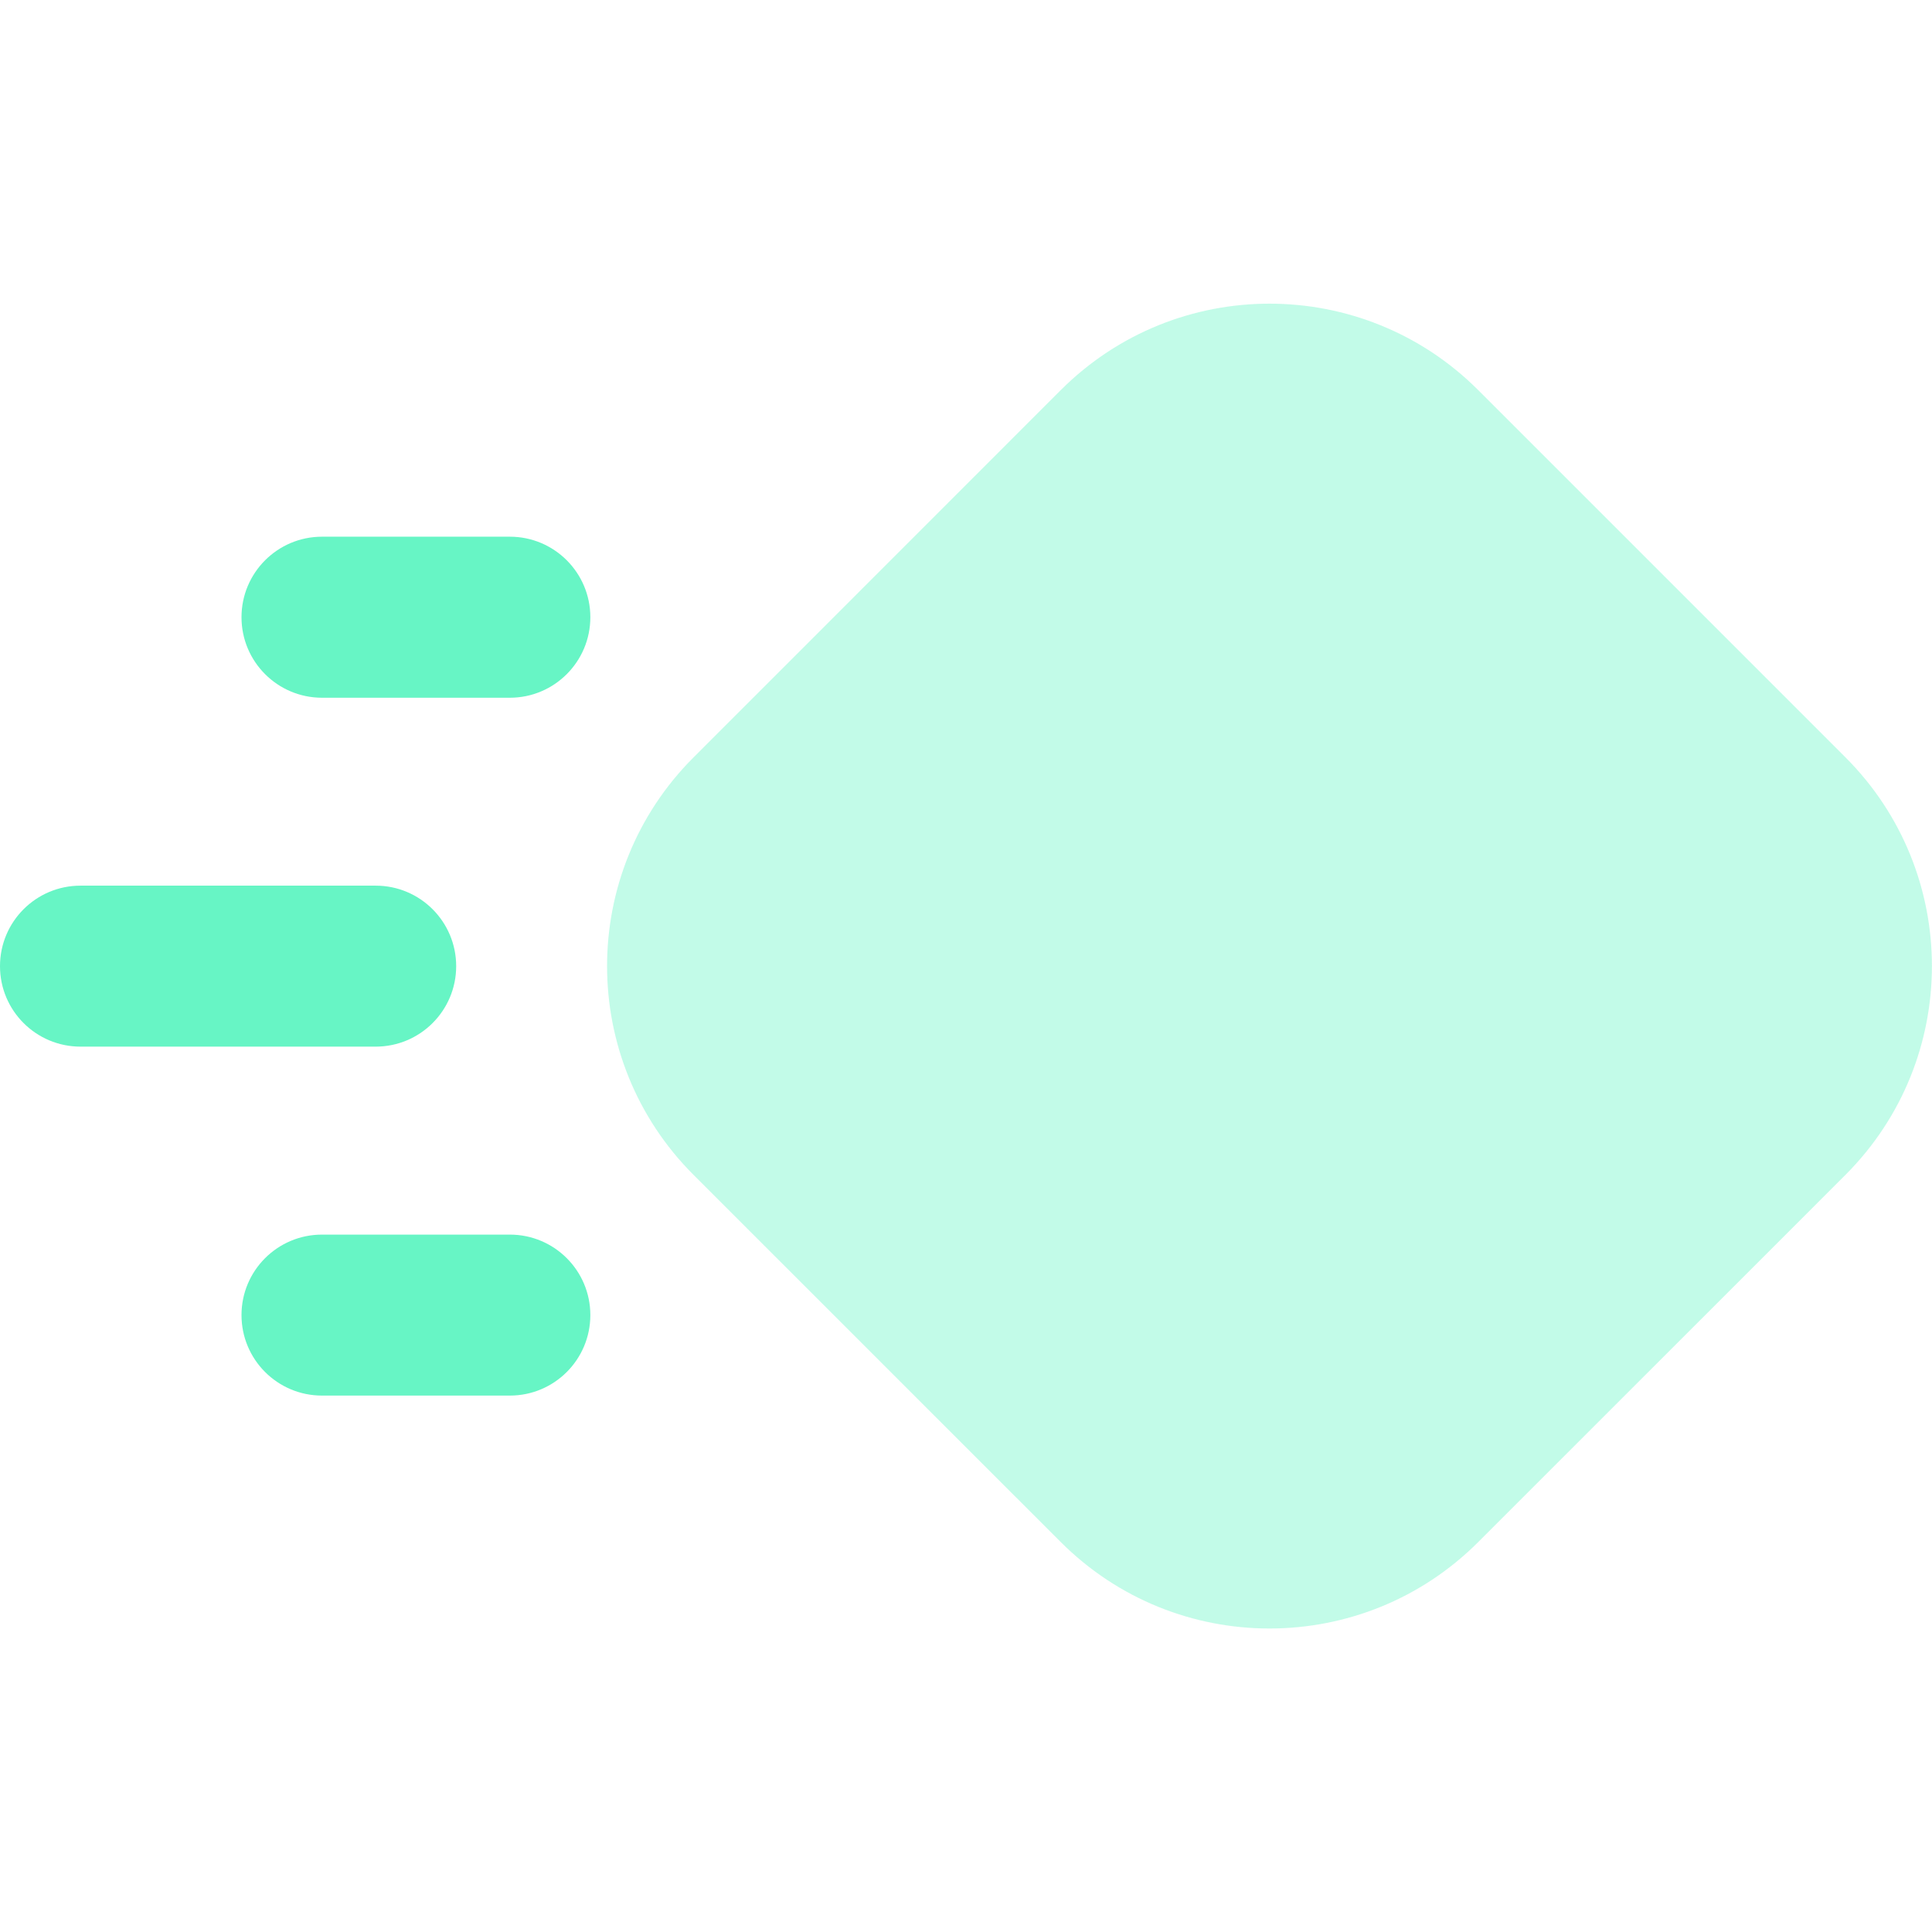
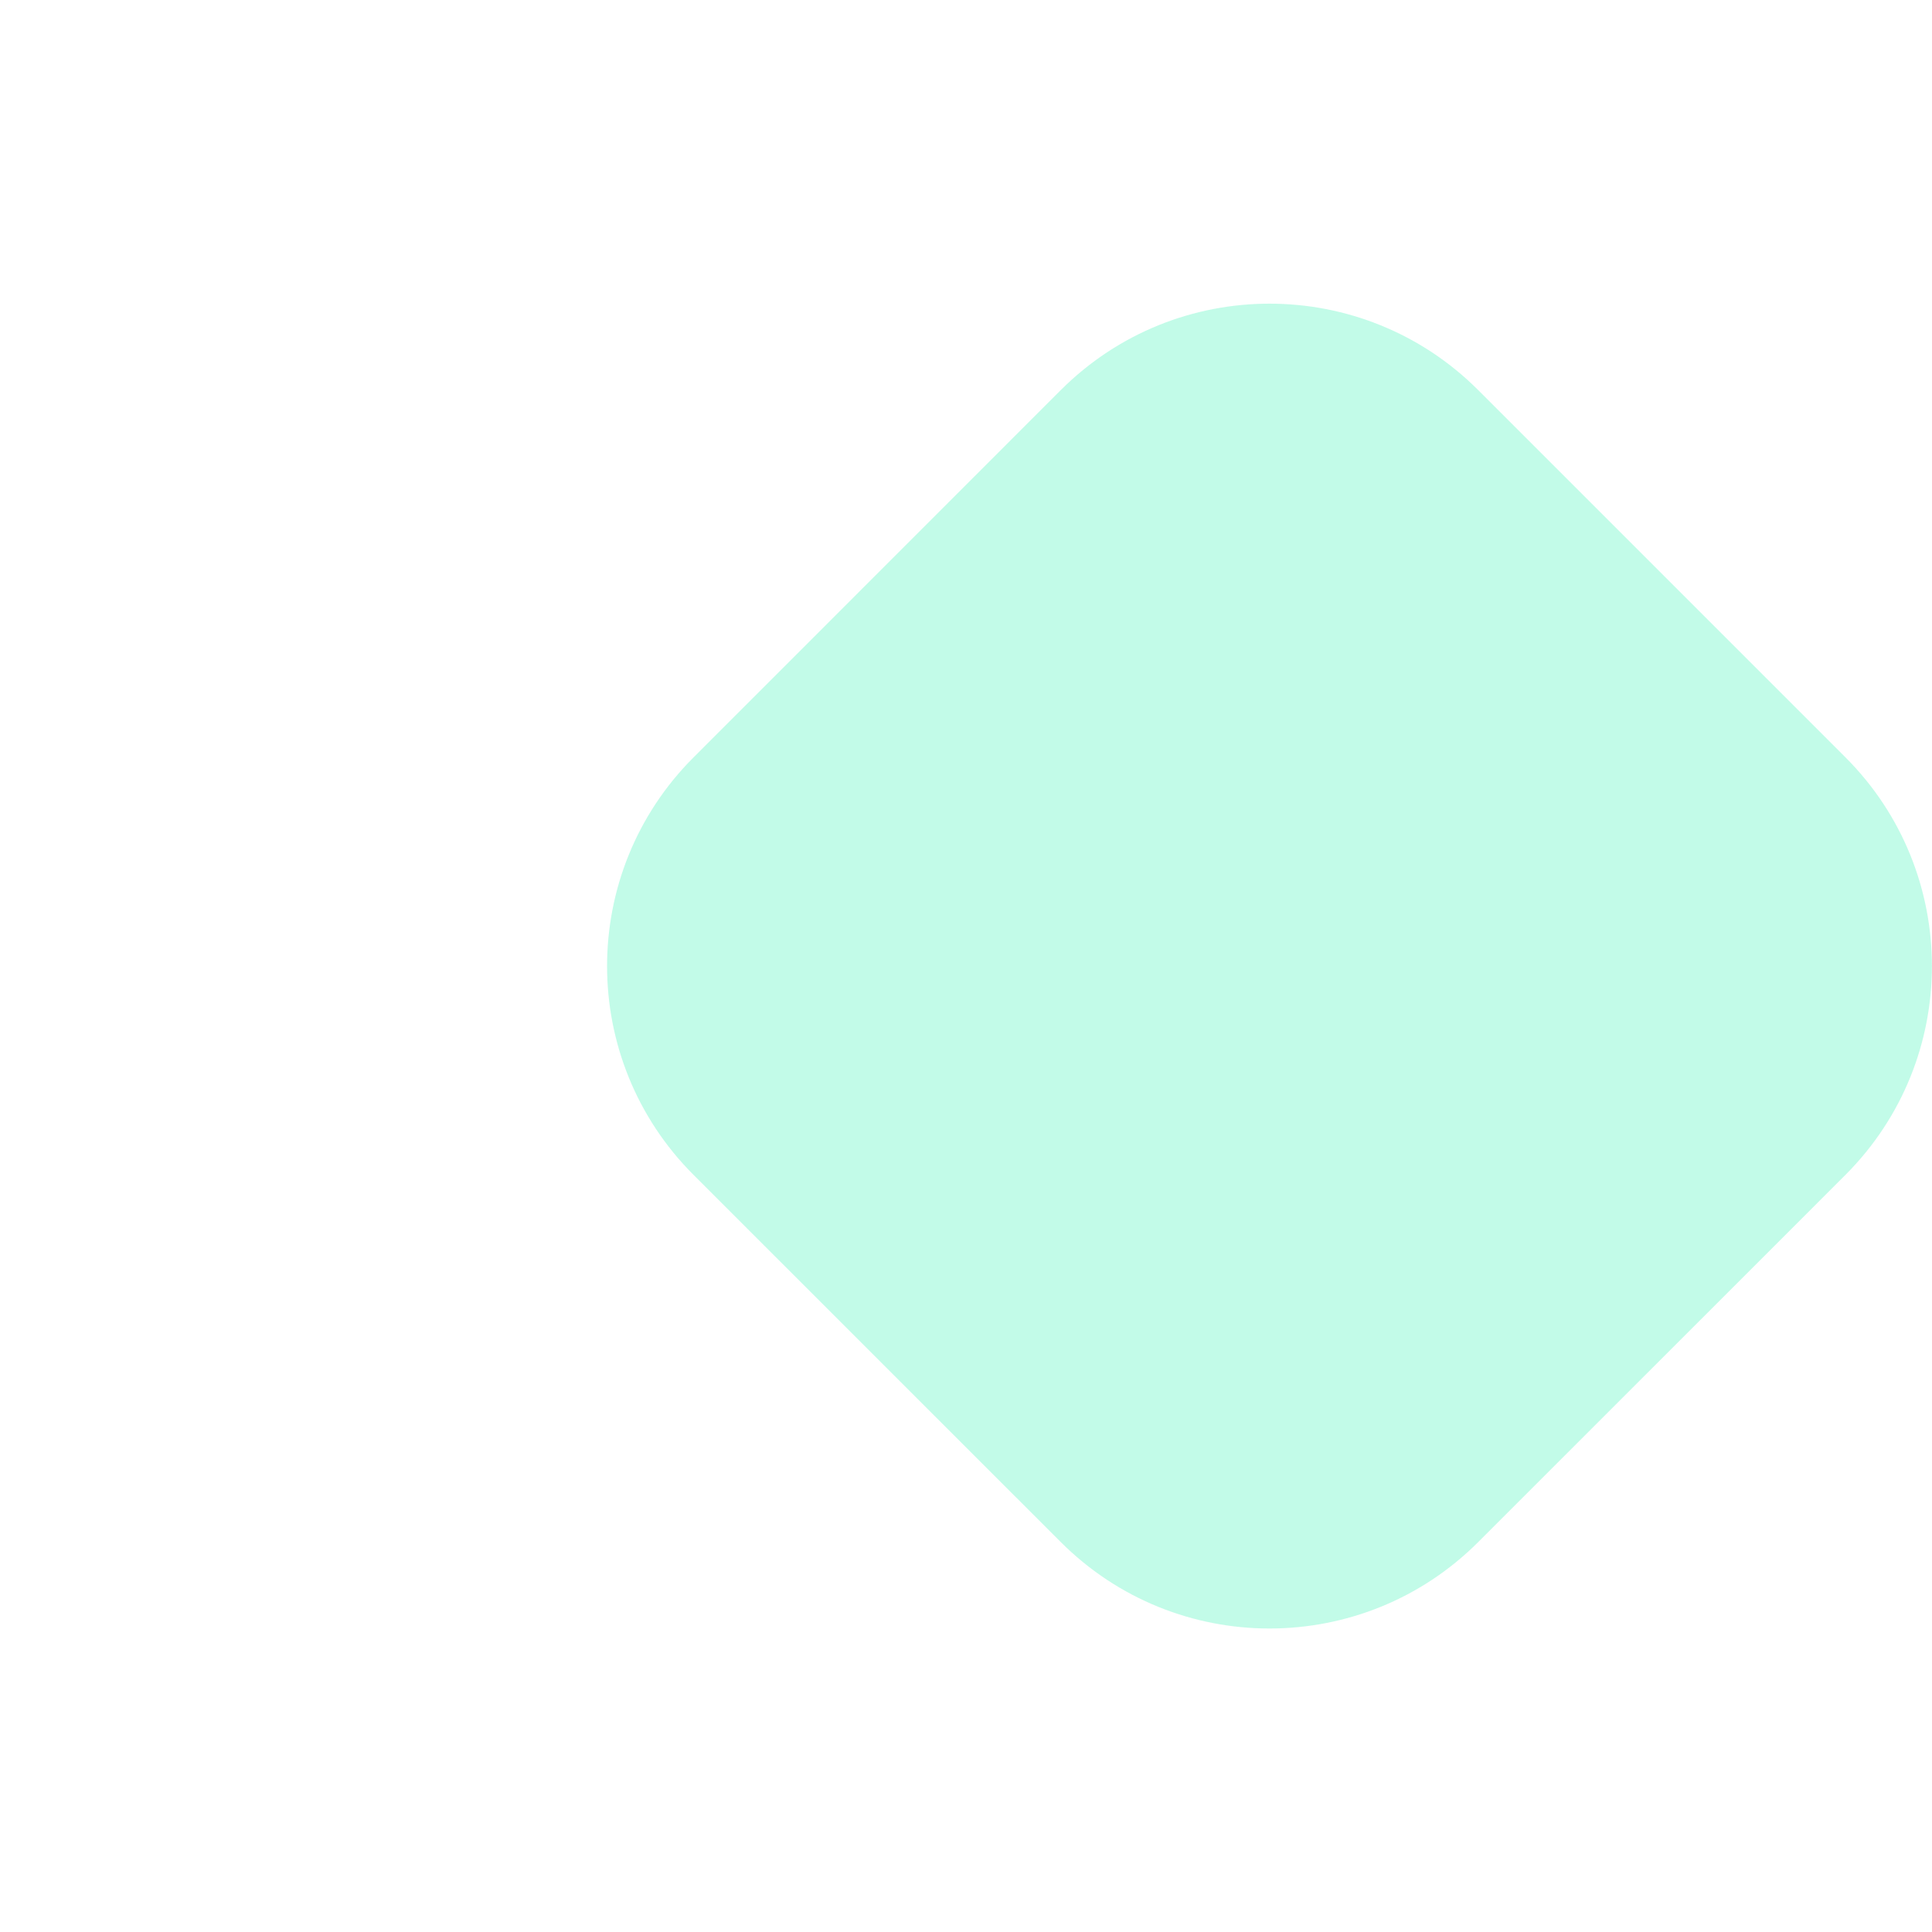
<svg xmlns="http://www.w3.org/2000/svg" width="34" height="34" viewBox="0 0 34 34" fill="none">
  <path d="M26.014 6.865C23.986 4.837 20.697 4.837 18.668 6.865L12.205 13.329C10.176 15.358 10.177 18.646 12.204 20.675L18.668 27.138C20.697 29.166 23.986 29.166 26.014 27.138L32.477 20.676C34.505 18.646 34.506 15.358 32.478 13.329L26.014 6.865Z" fill="#67F5C5" fill-opacity="0.4" />
-   <path fill-rule="evenodd" clip-rule="evenodd" d="M0 17.003C0 16.22 0.634 15.586 1.417 15.586H6.611C7.394 15.586 8.028 16.22 8.028 17.003C8.028 17.785 7.394 18.419 6.611 18.419H1.417C0.634 18.419 0 17.785 0 17.003Z" fill="#67F5C5" />
-   <path fill-rule="evenodd" clip-rule="evenodd" d="M4.25 10.862C4.25 10.08 4.884 9.445 5.667 9.445H8.972C9.755 9.445 10.389 10.08 10.389 10.862C10.389 11.644 9.755 12.279 8.972 12.279H5.667C4.884 12.279 4.25 11.644 4.25 10.862Z" fill="#67F5C5" />
-   <path fill-rule="evenodd" clip-rule="evenodd" d="M4.25 23.143C4.25 22.361 4.884 21.727 5.667 21.727H8.972C9.755 21.727 10.389 22.361 10.389 23.143C10.389 23.926 9.755 24.56 8.972 24.56H5.667C4.884 24.56 4.25 23.926 4.25 23.143Z" fill="#67F5C5" />
</svg>